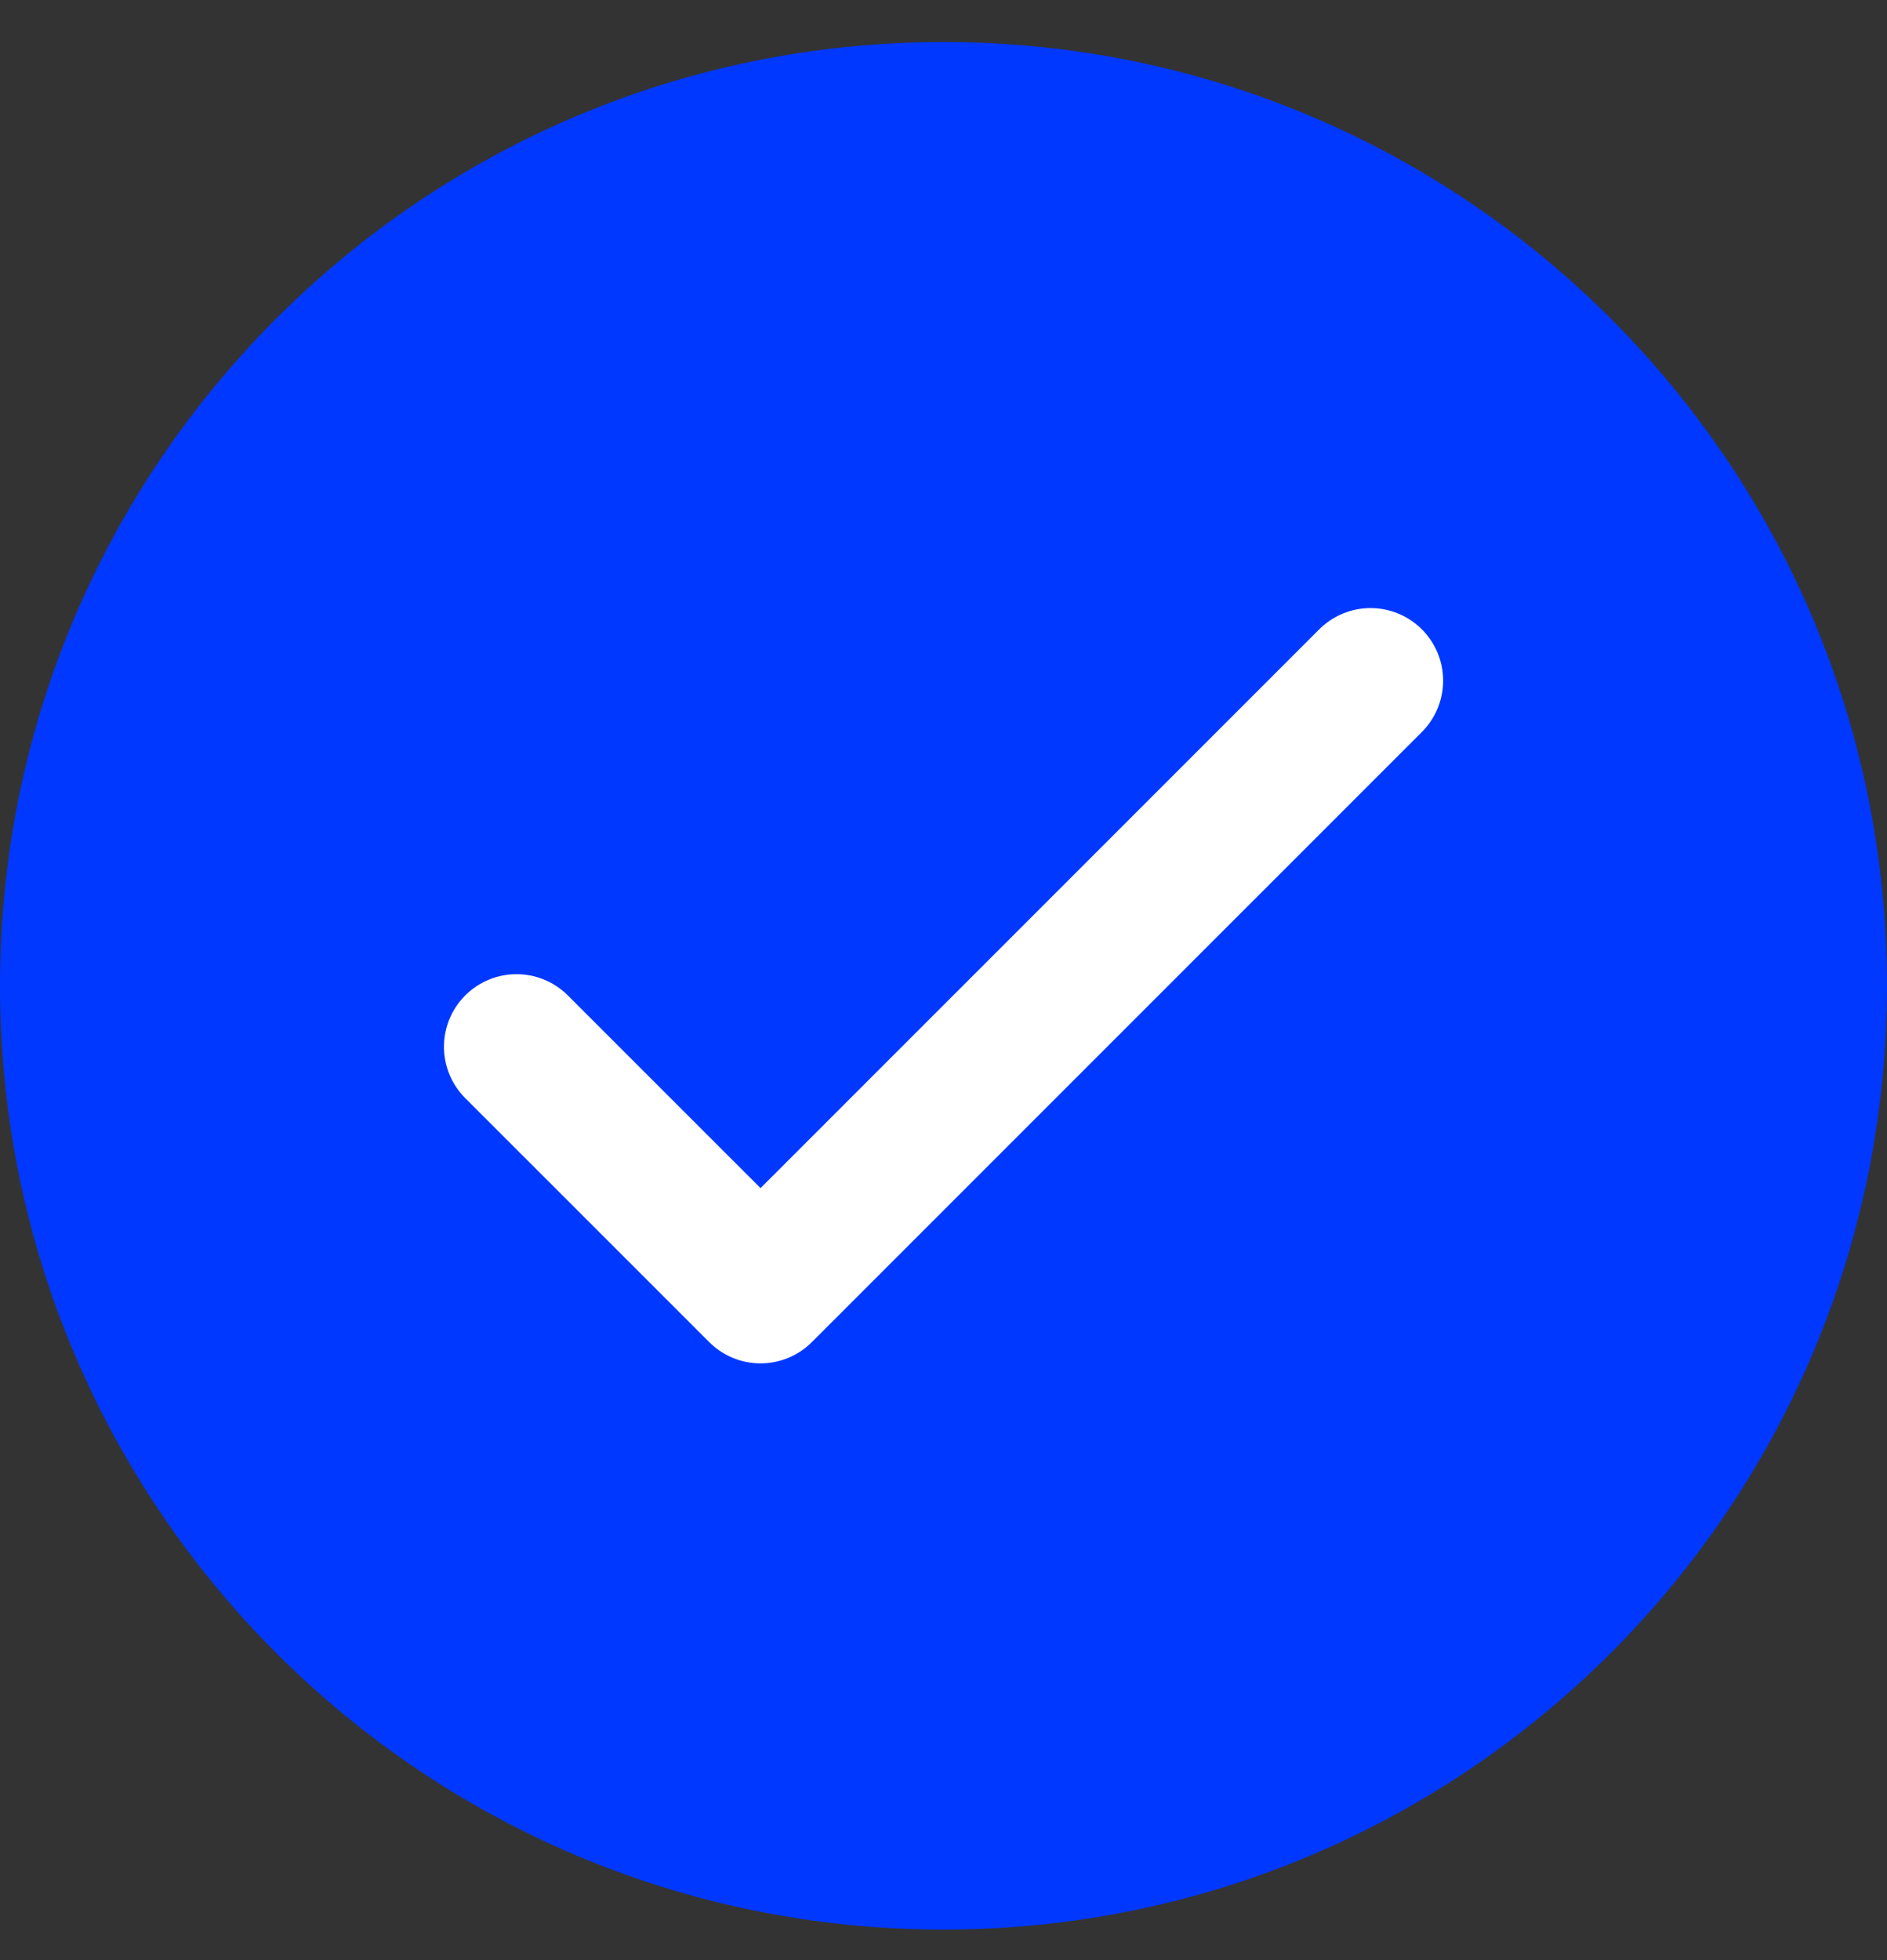
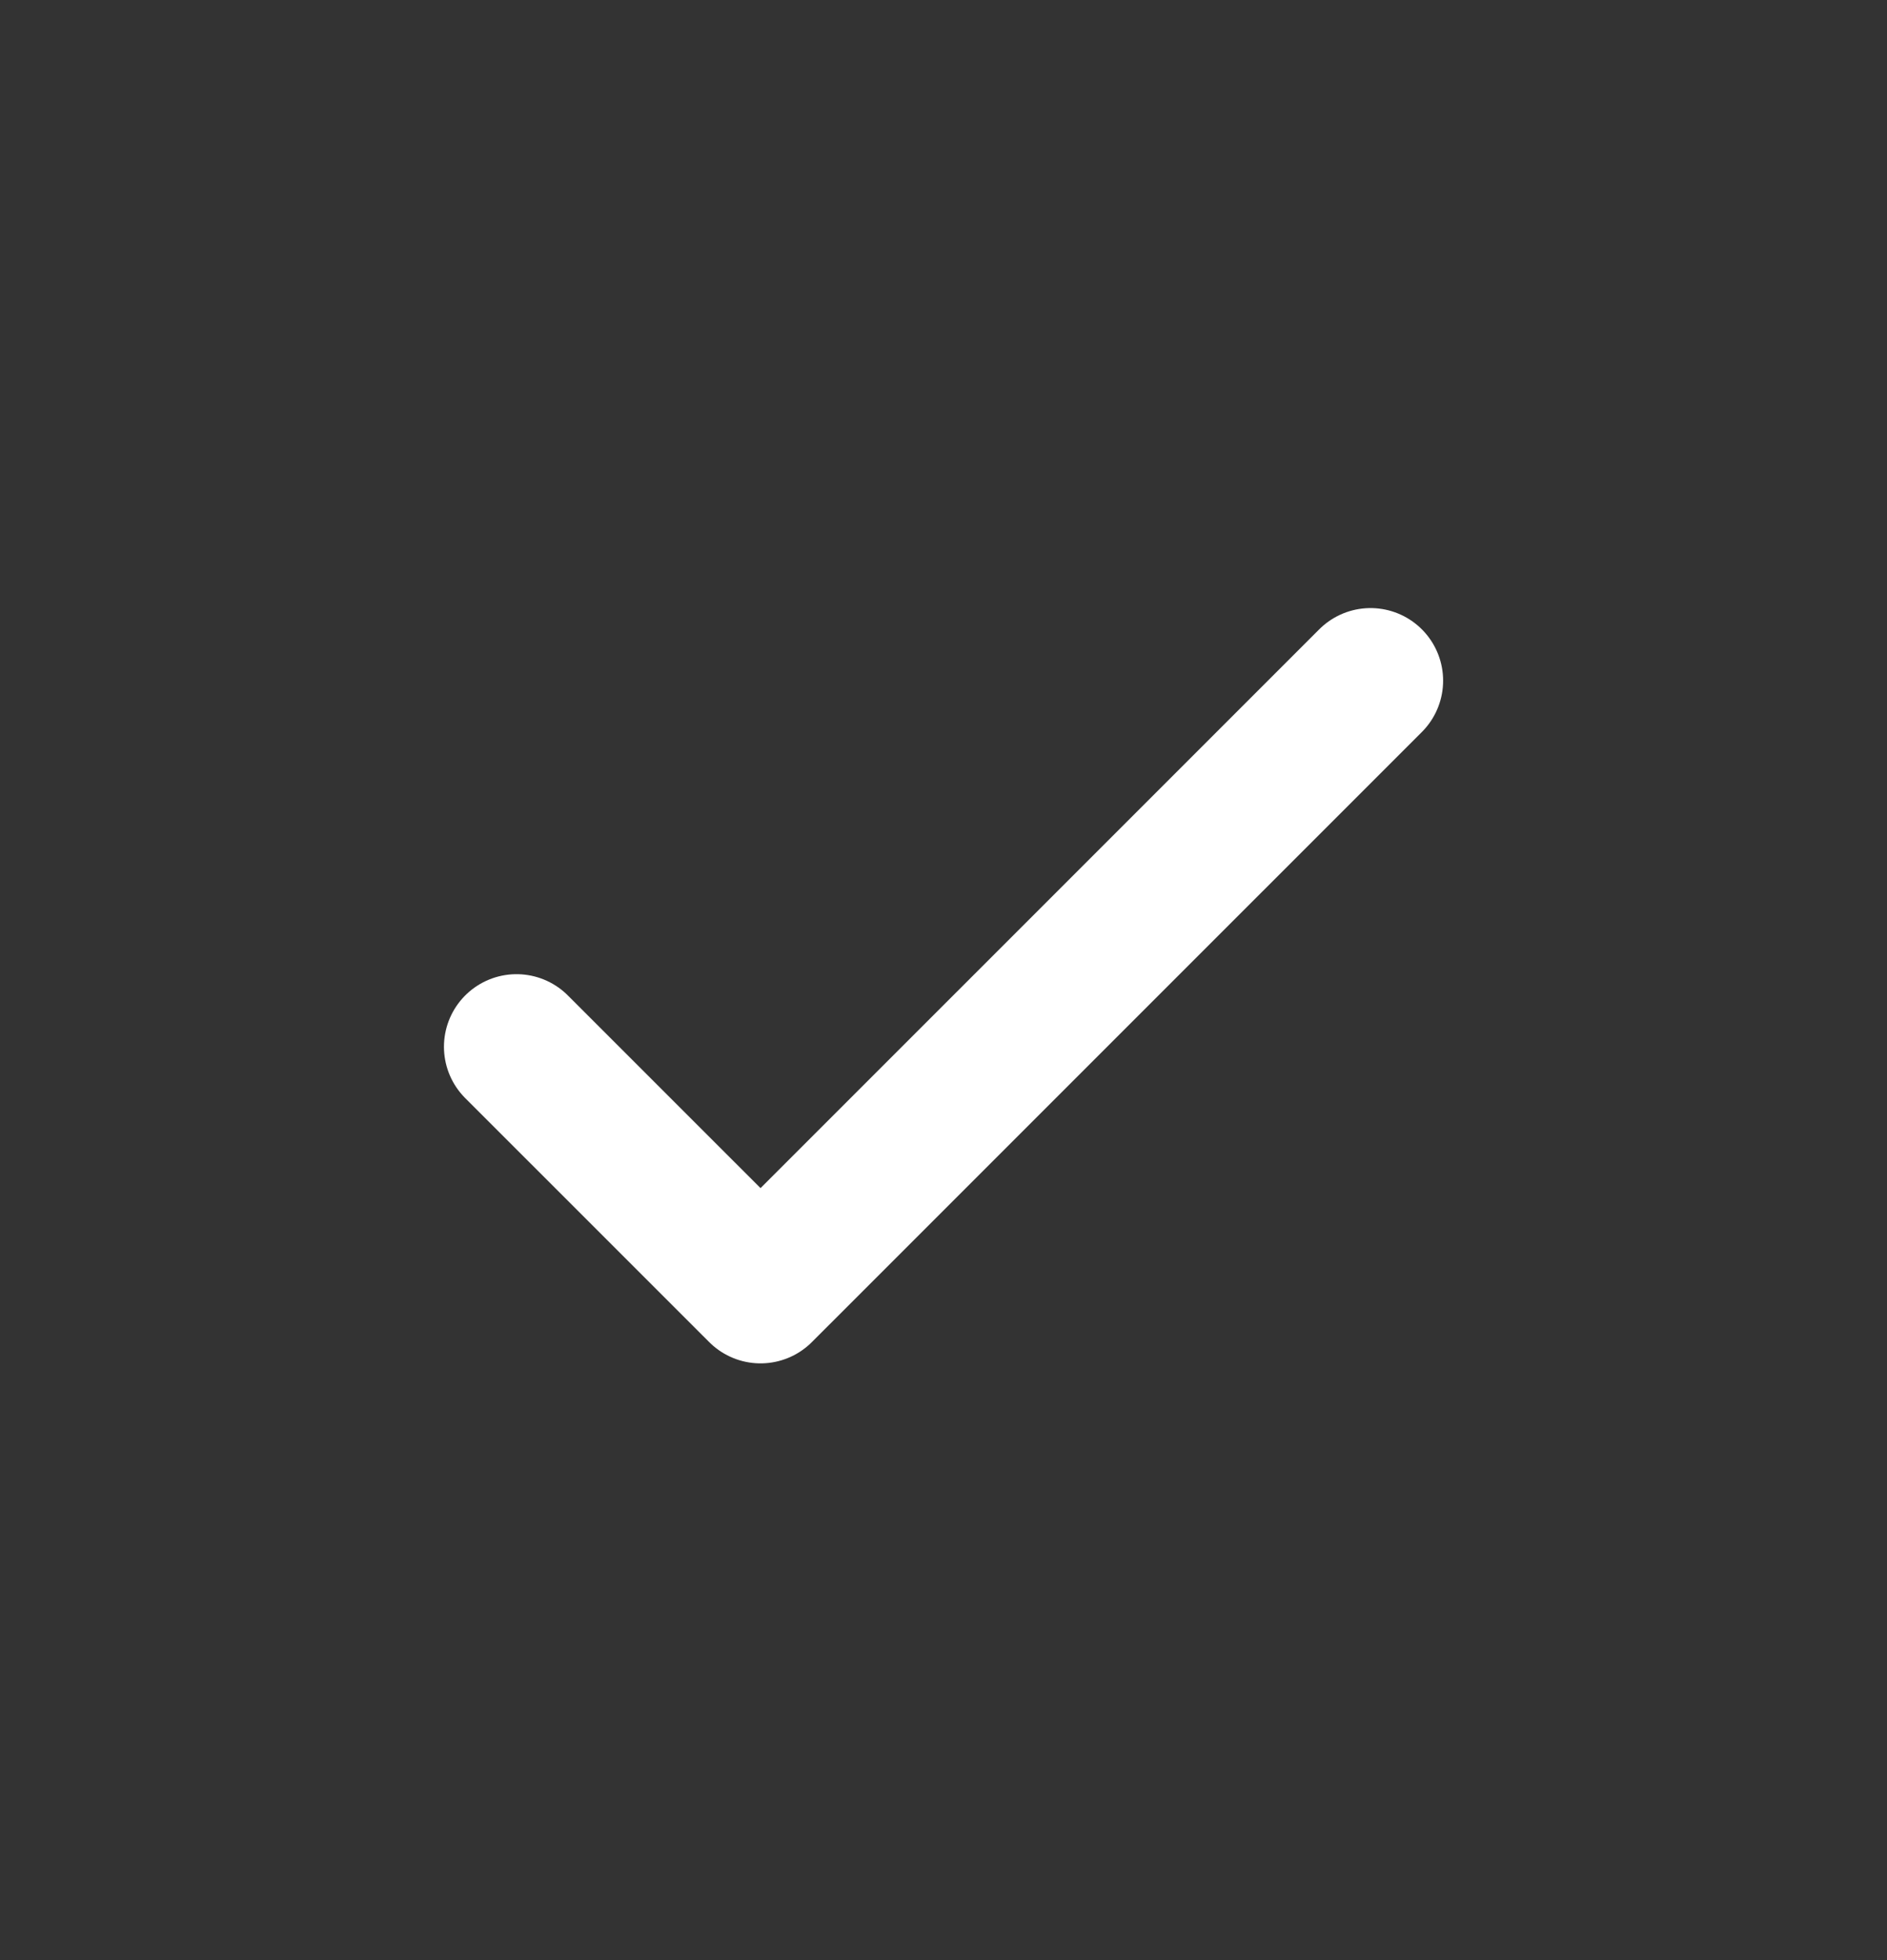
<svg xmlns="http://www.w3.org/2000/svg" width="26" height="27" viewBox="0 0 26 27" fill="none">
  <rect x="0" y="0" width="26" height="27" fill="#333333" stroke="none" />
  <g clip-path="url(#clip0_6791_2819)">
-     <path d="M13 26.579C20.18 26.579 26 20.759 26 13.579C26 6.399 20.18 0.579 13 0.579C5.82 0.579 0 6.399 0 13.579C0 20.759 5.82 26.579 13 26.579Z" fill="#0038FF" />
    <path d="M7.117 14.419L10.479 17.78L18.884 9.376" stroke="white" stroke-width="2" stroke-linecap="round" stroke-linejoin="round" />
  </g>
  <defs>
    <clipPath id="clip0_6791_2819">
      <rect width="26" height="26" fill="white" transform="translate(0 0.579)" />
    </clipPath>
  </defs>
</svg>